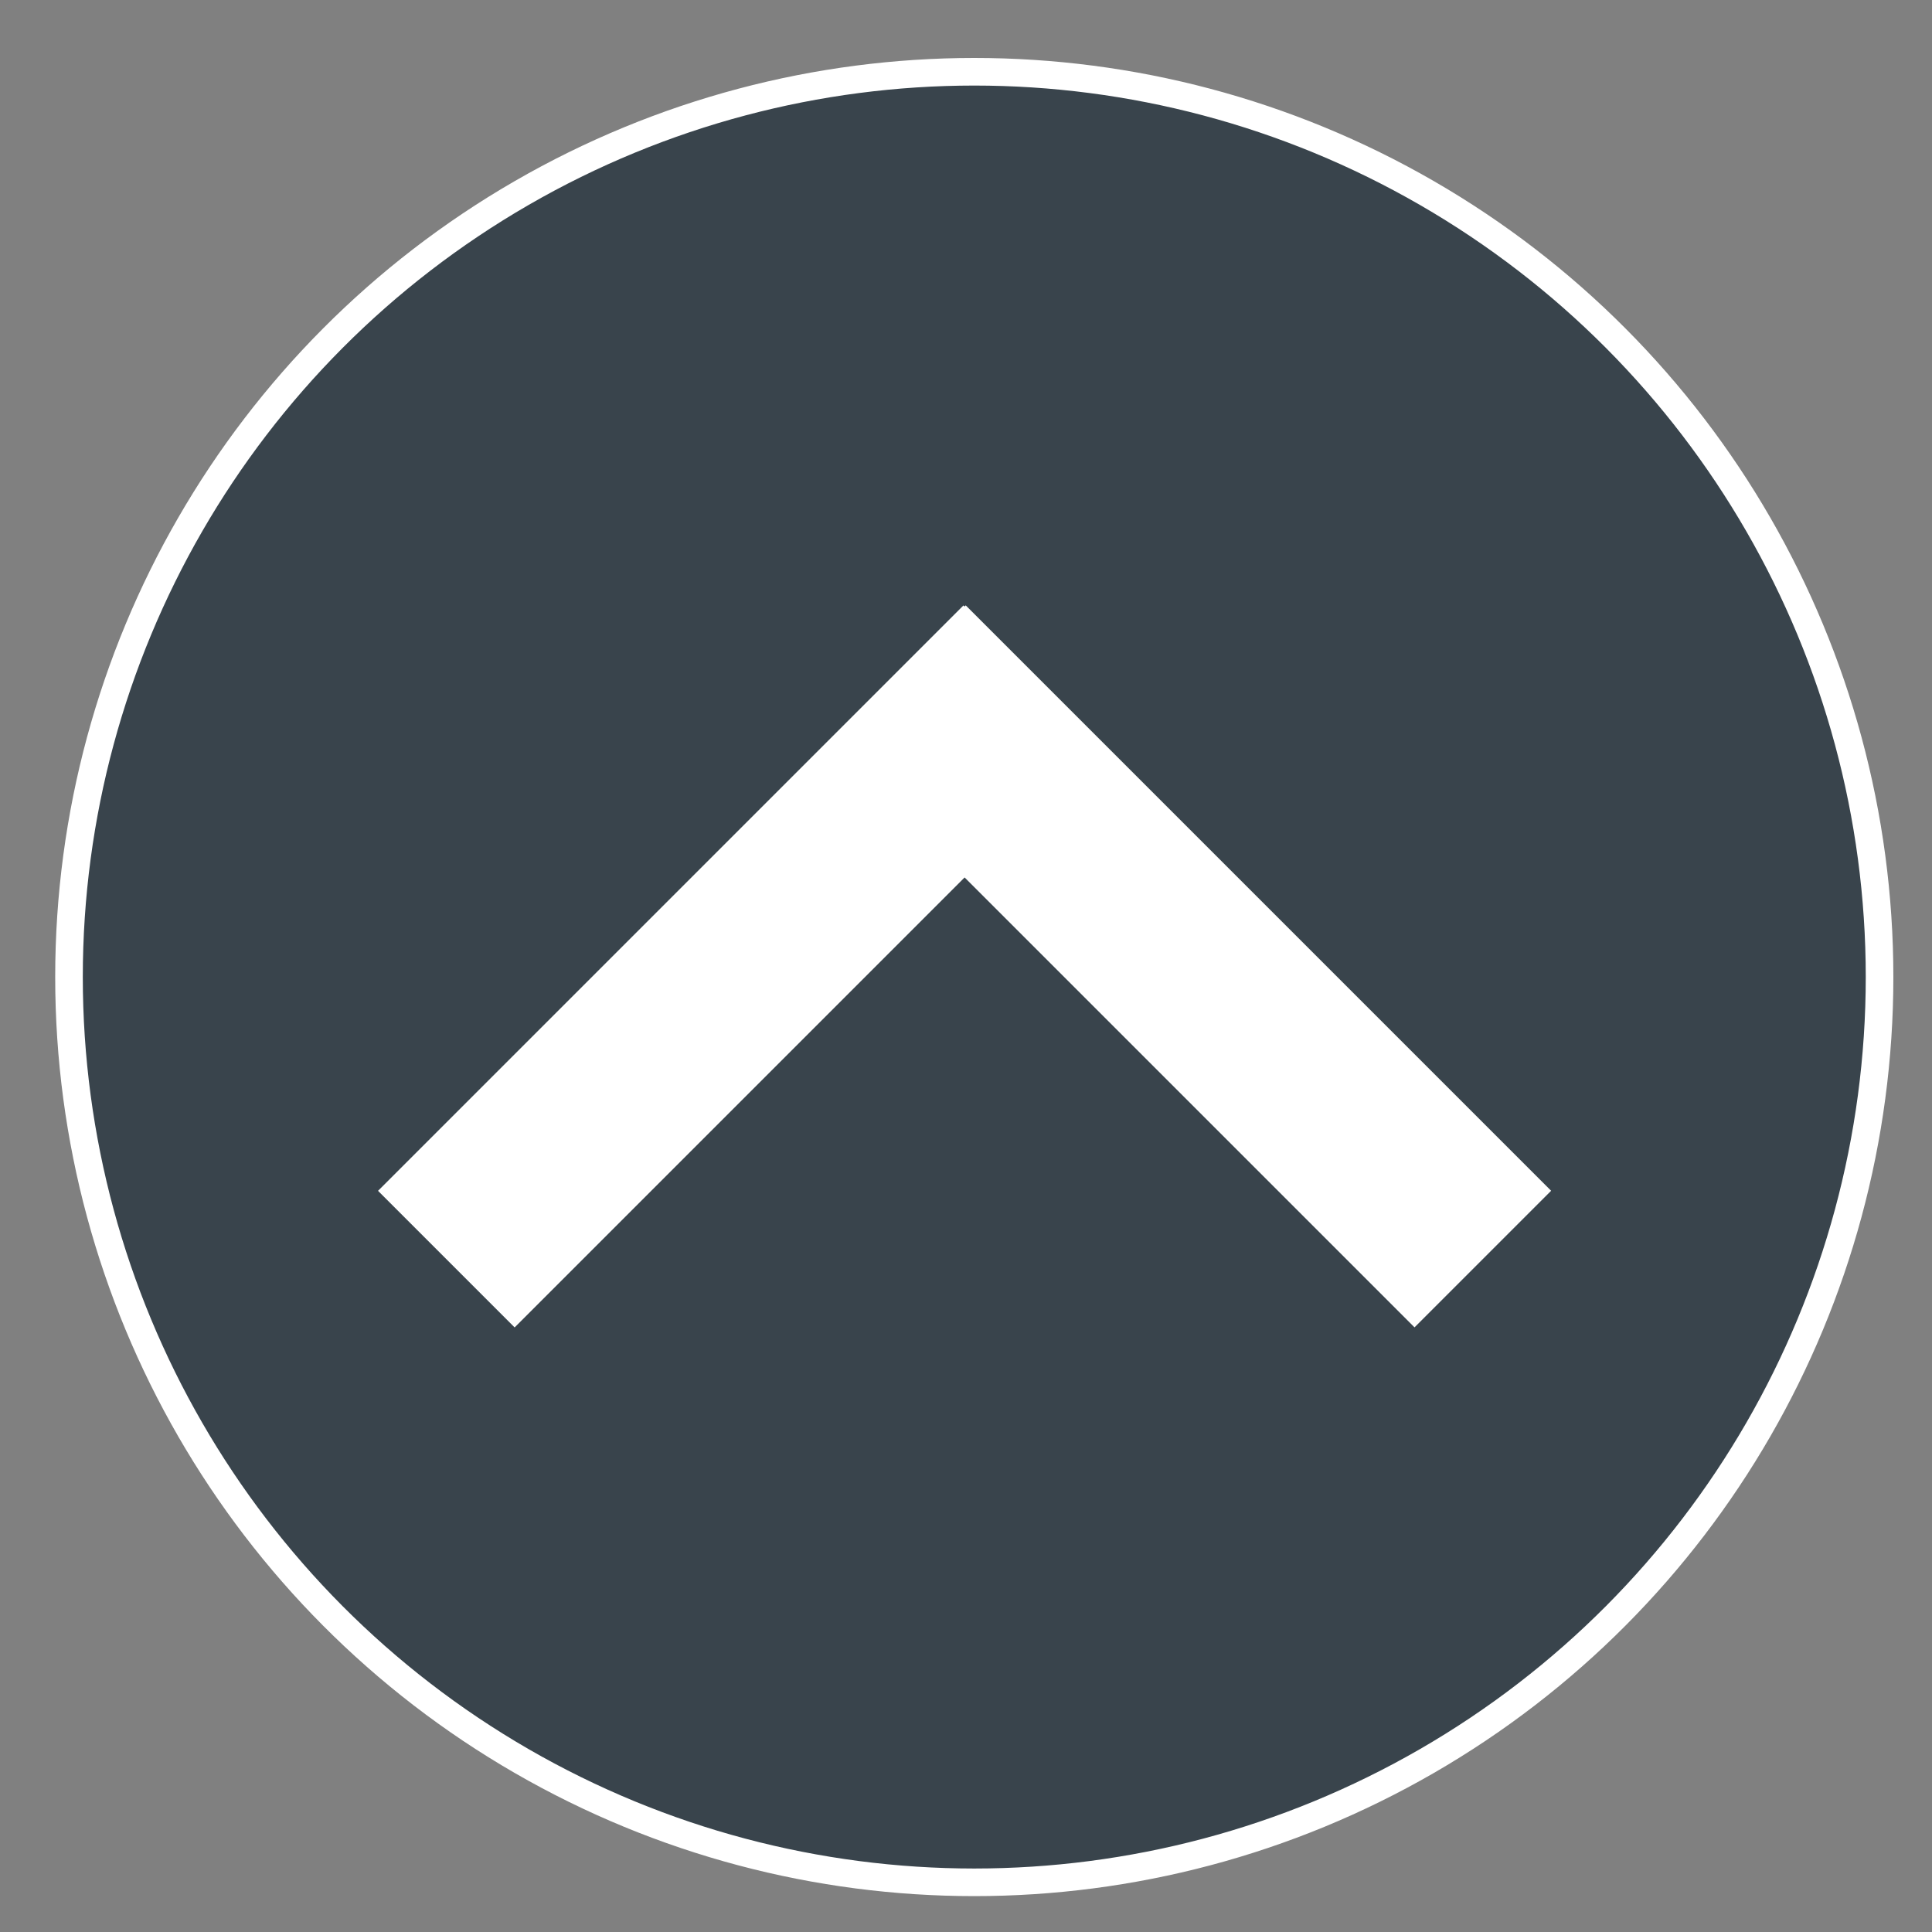
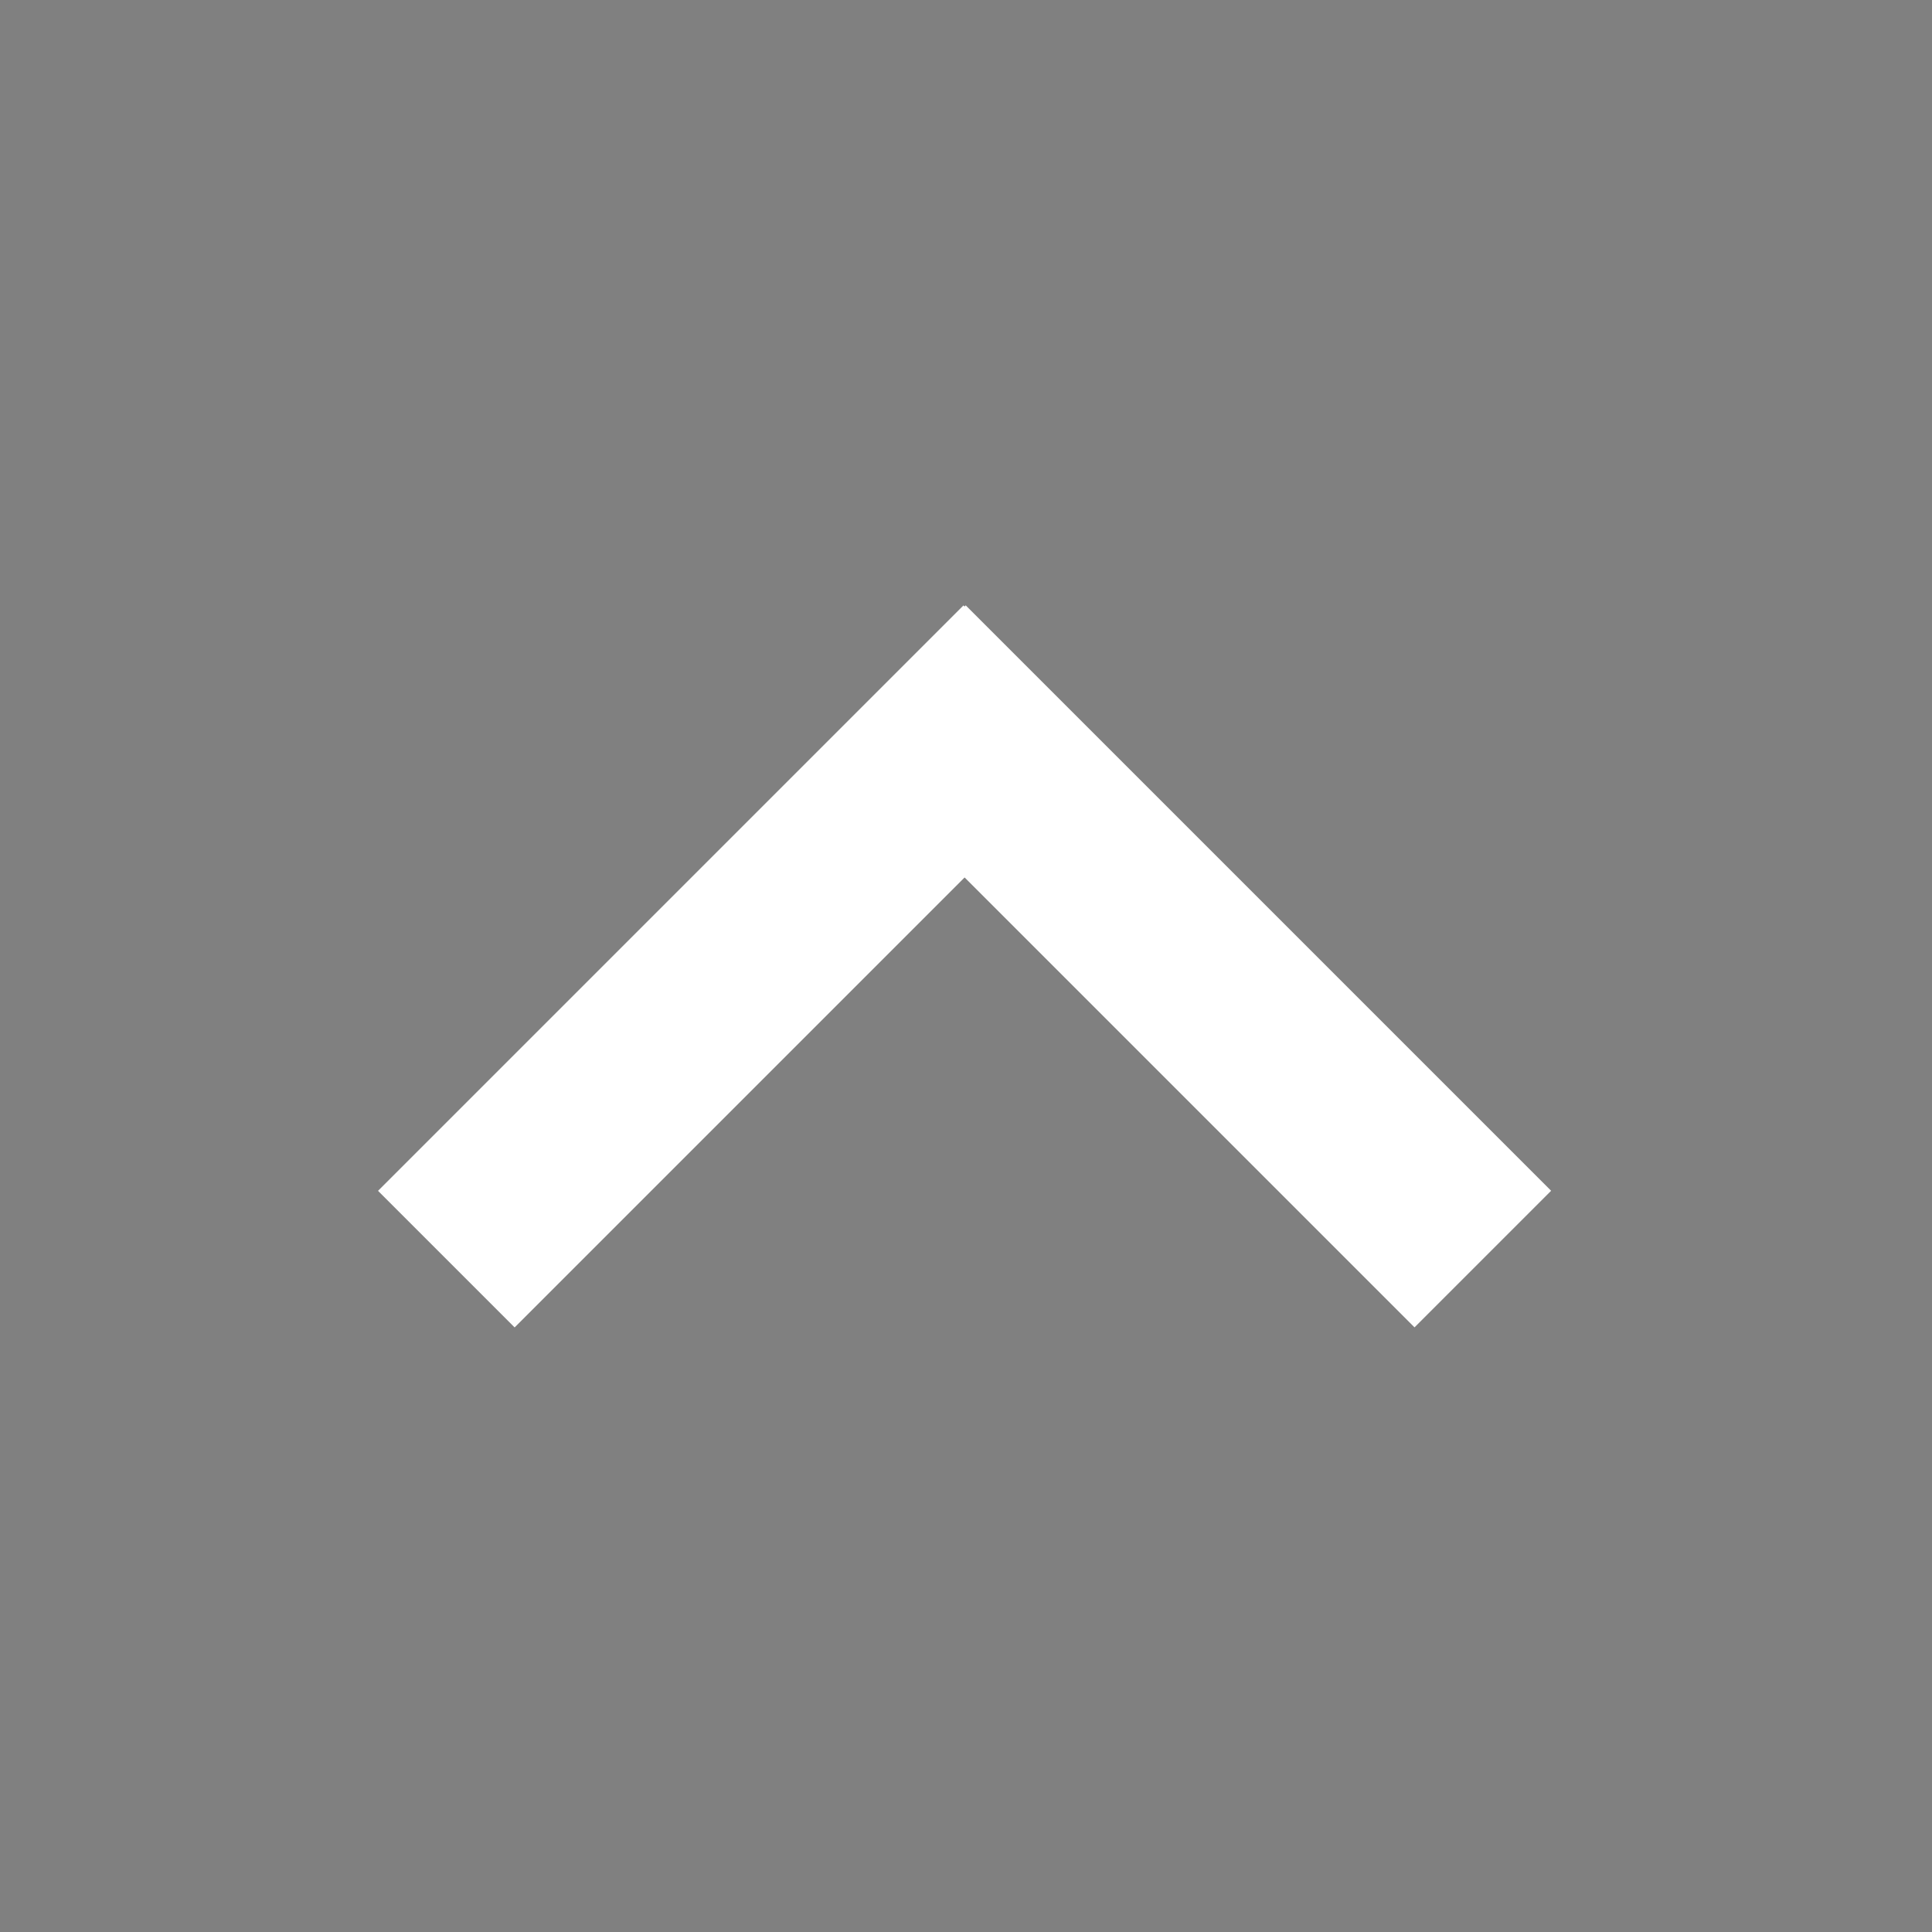
<svg xmlns="http://www.w3.org/2000/svg" version="1.1" id="Layer_1" x="0px" y="0px" viewBox="0 0 70 70" style="enable-background:new 0 0 70 70;" xml:space="preserve">
  <rect x="0" y="0" width="70" height="70" fill="#808080" stroke="none" />
  <style type="text/css">
	.st0{fill:#39444C;stroke:#FFFFFF;stroke-miterlimit:10;}
	.st1{fill:#FFFFFF;}
</style>
-   <circle class="st0" cx="35.3" cy="35.4" r="32.8" />
  <g>
    <rect x="11.8" y="31.5" transform="matrix(0.707 -0.707 0.707 0.707 -16.916 29.218)" class="st1" width="30" height="7" />
    <rect x="39.6" y="20" transform="matrix(0.707 -0.707 0.707 0.707 -12.096 40.74)" class="st1" width="7" height="30" />
  </g>
</svg>